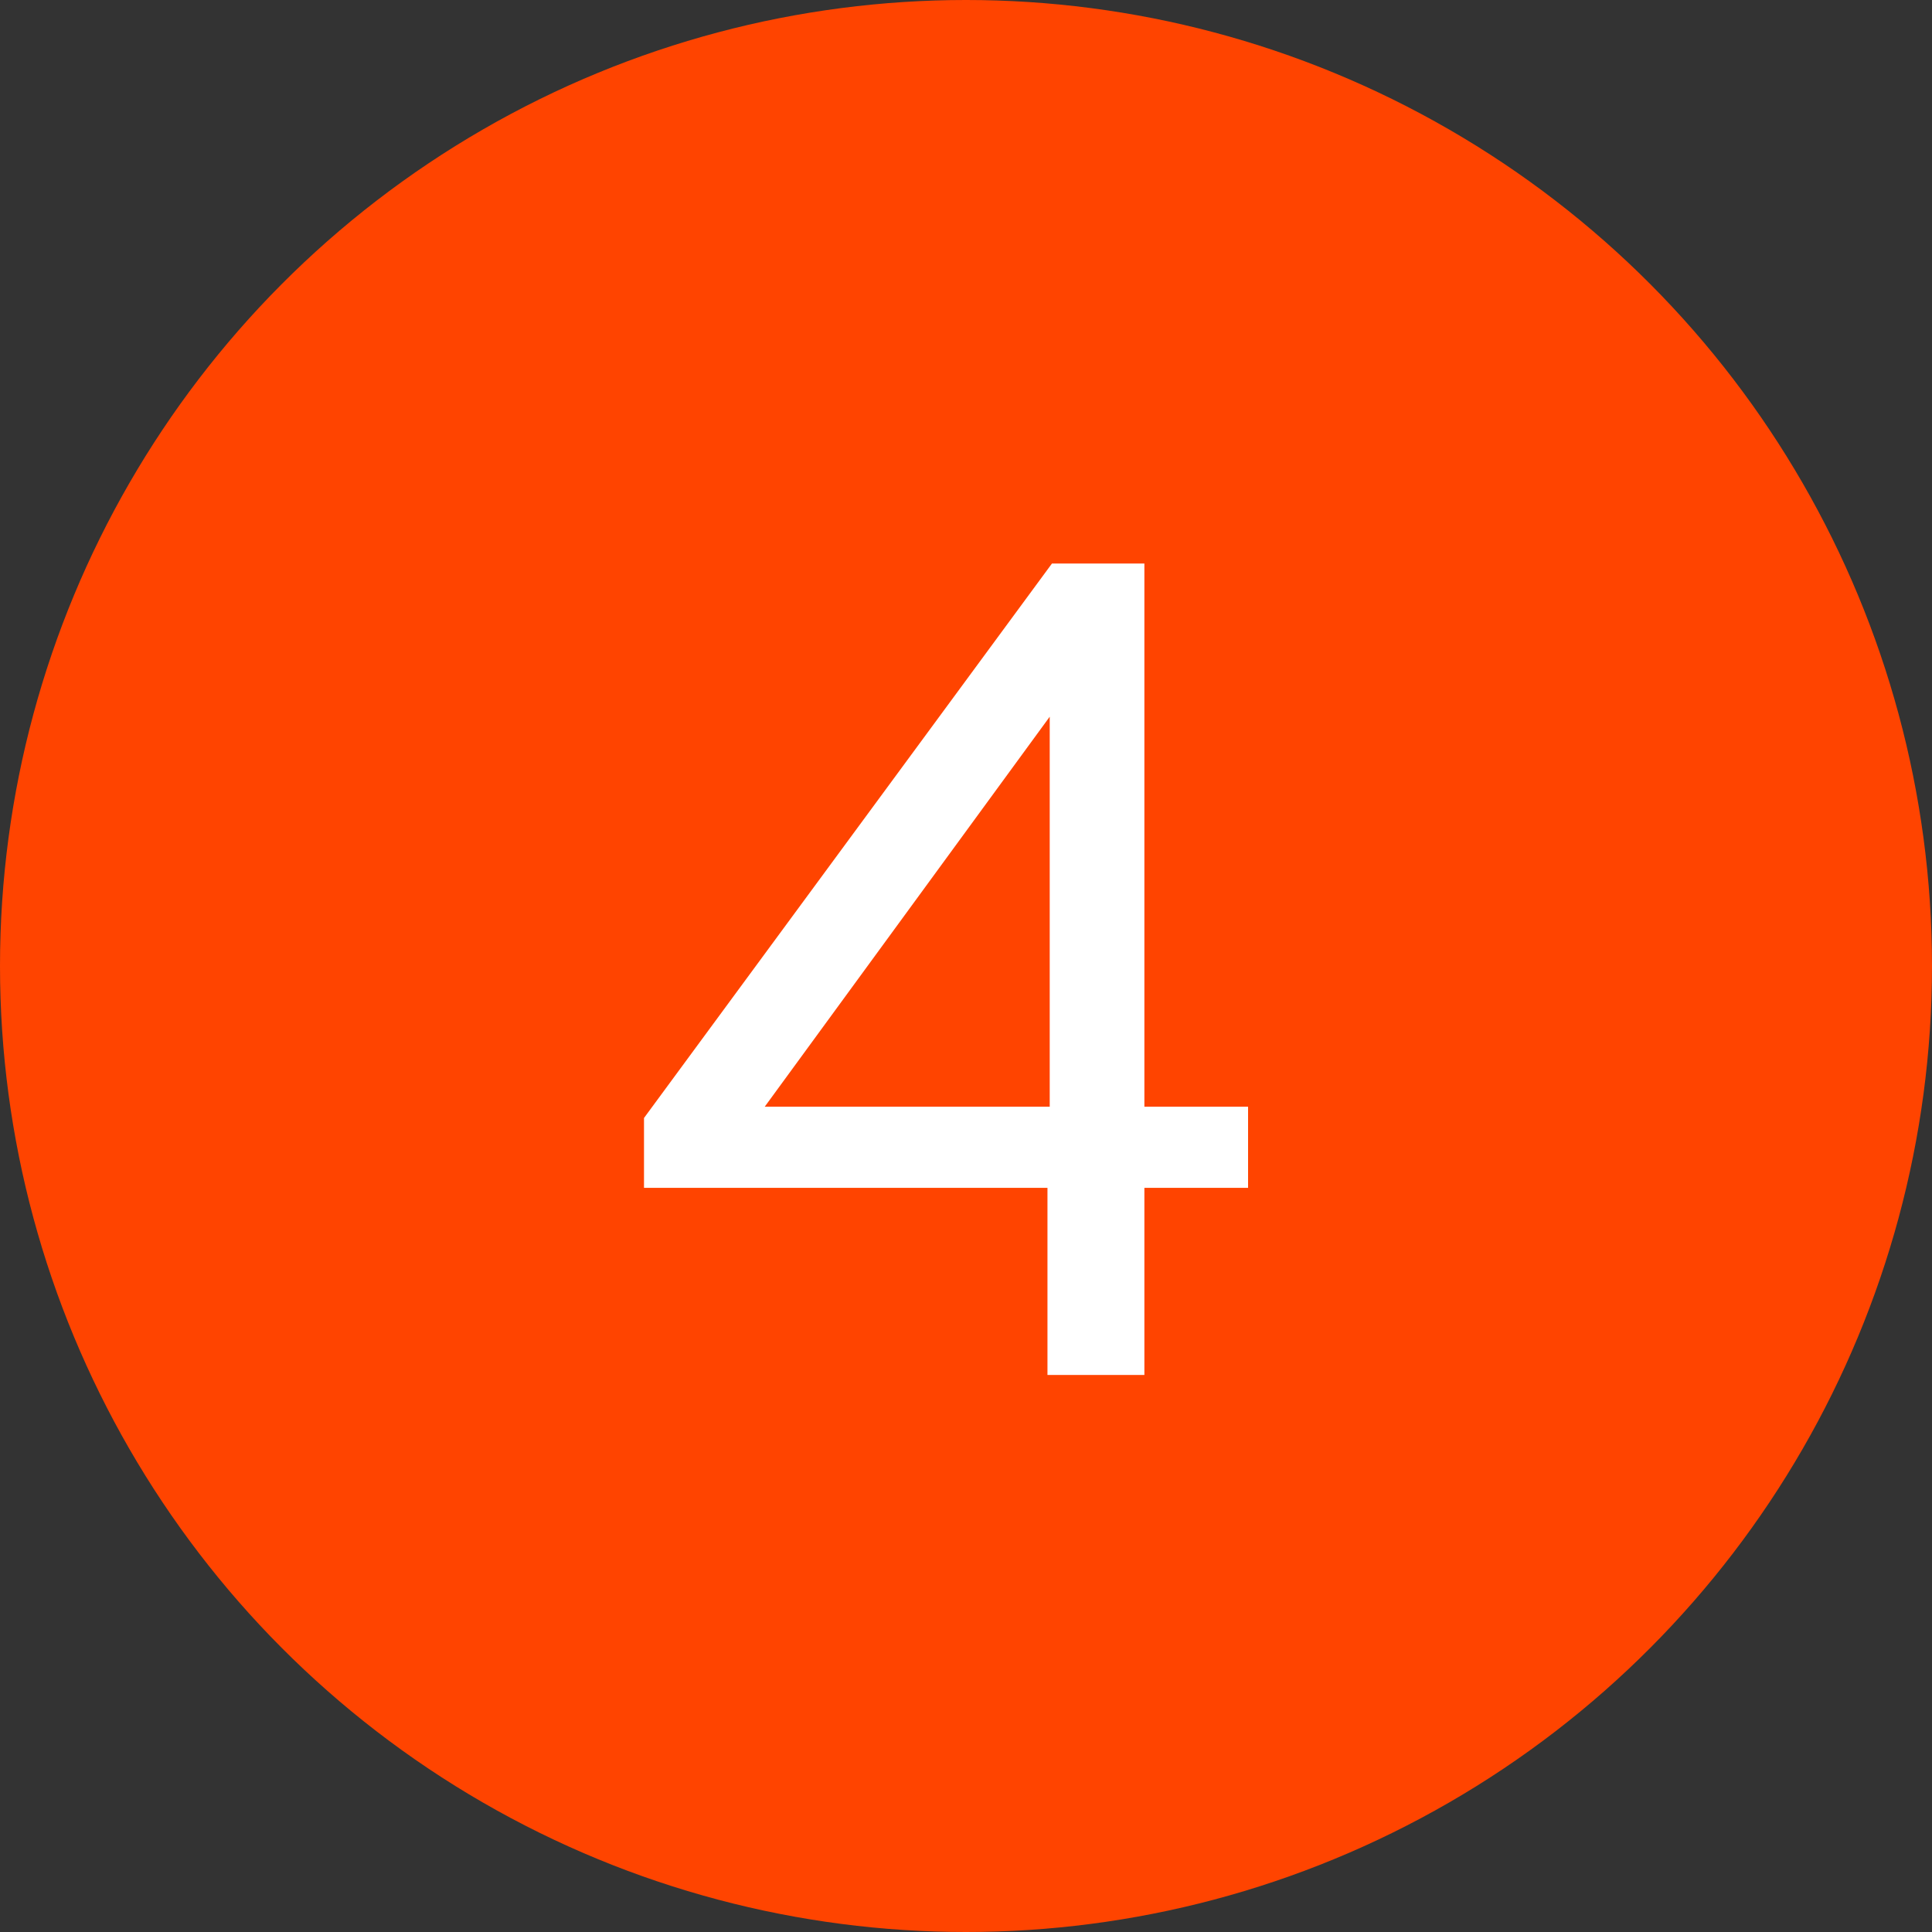
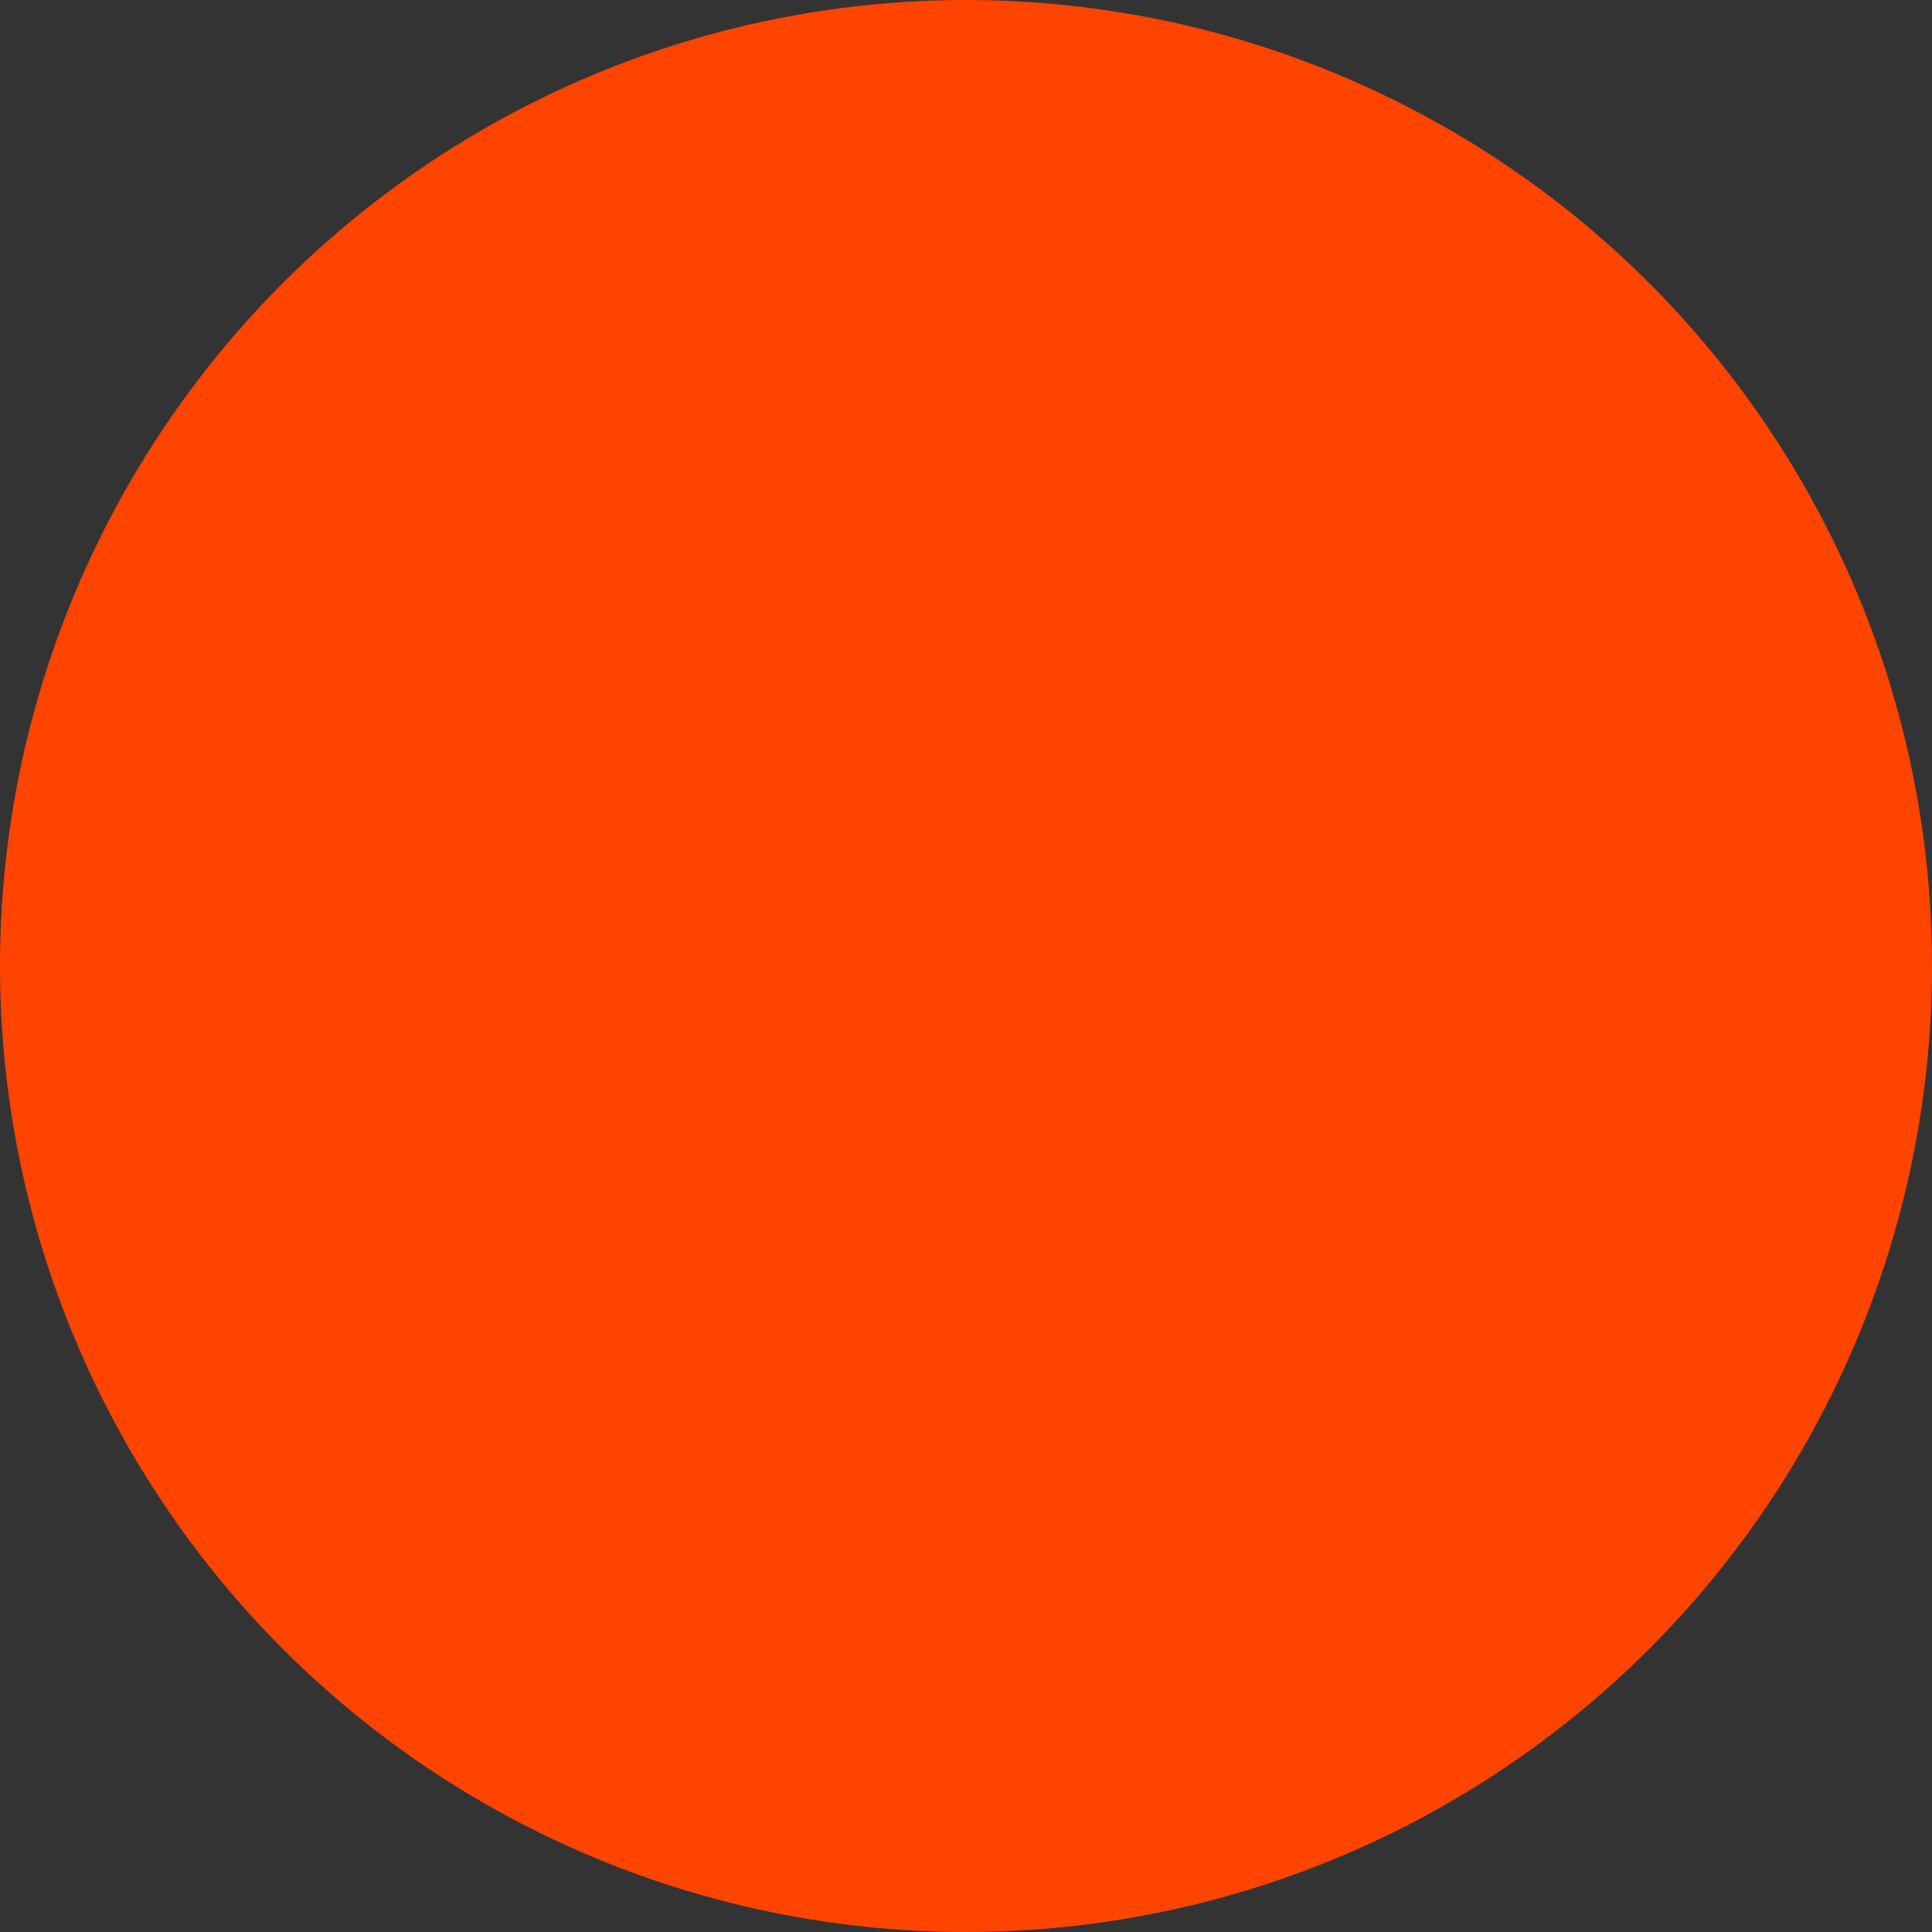
<svg xmlns="http://www.w3.org/2000/svg" width="24" height="24" viewBox="0 0 24 24" fill="none">
  <rect x="0" y="0" width="24" height="24" fill="#333333" stroke="none" />
  <circle cx="12" cy="12" r="12" fill="#FF4400" />
-   <path d="M13.012 17.08V14.42L13.04 14.14V8.386H13.418L9.162 14.21L8.784 13.748H15.504V14.756H8V13.888L13.068 7H14.216V17.08H13.012Z" fill="white" />
</svg>